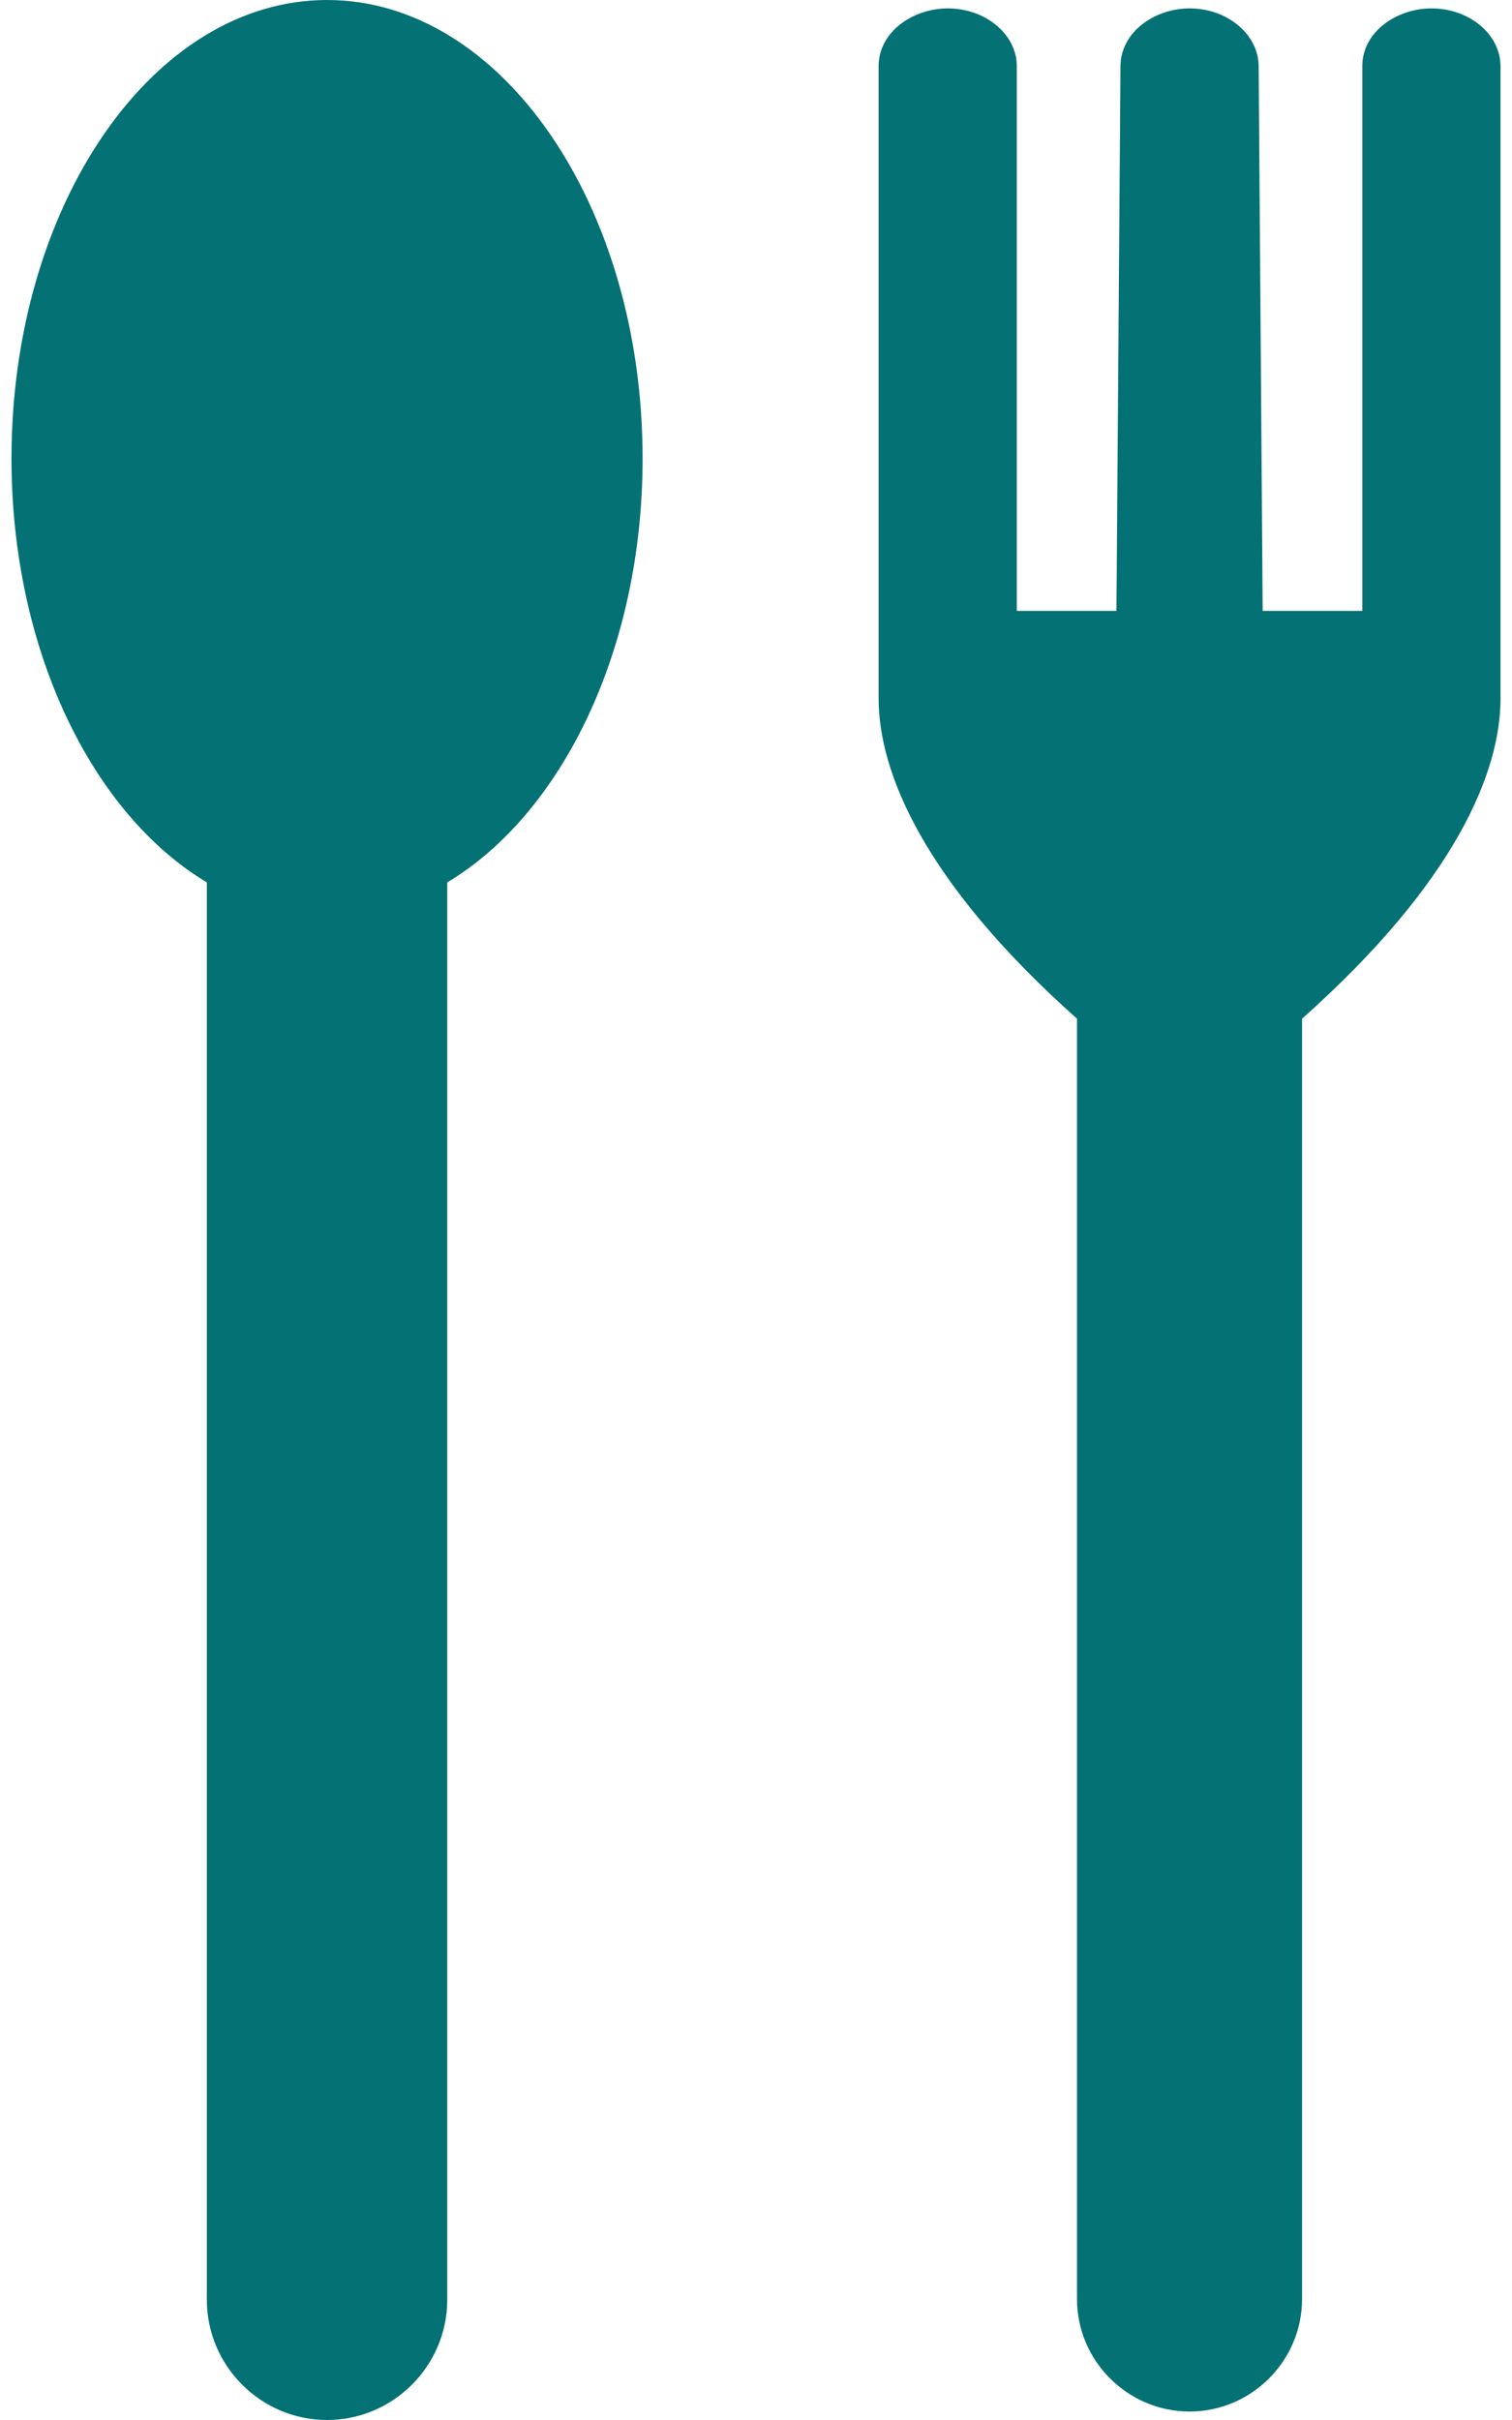
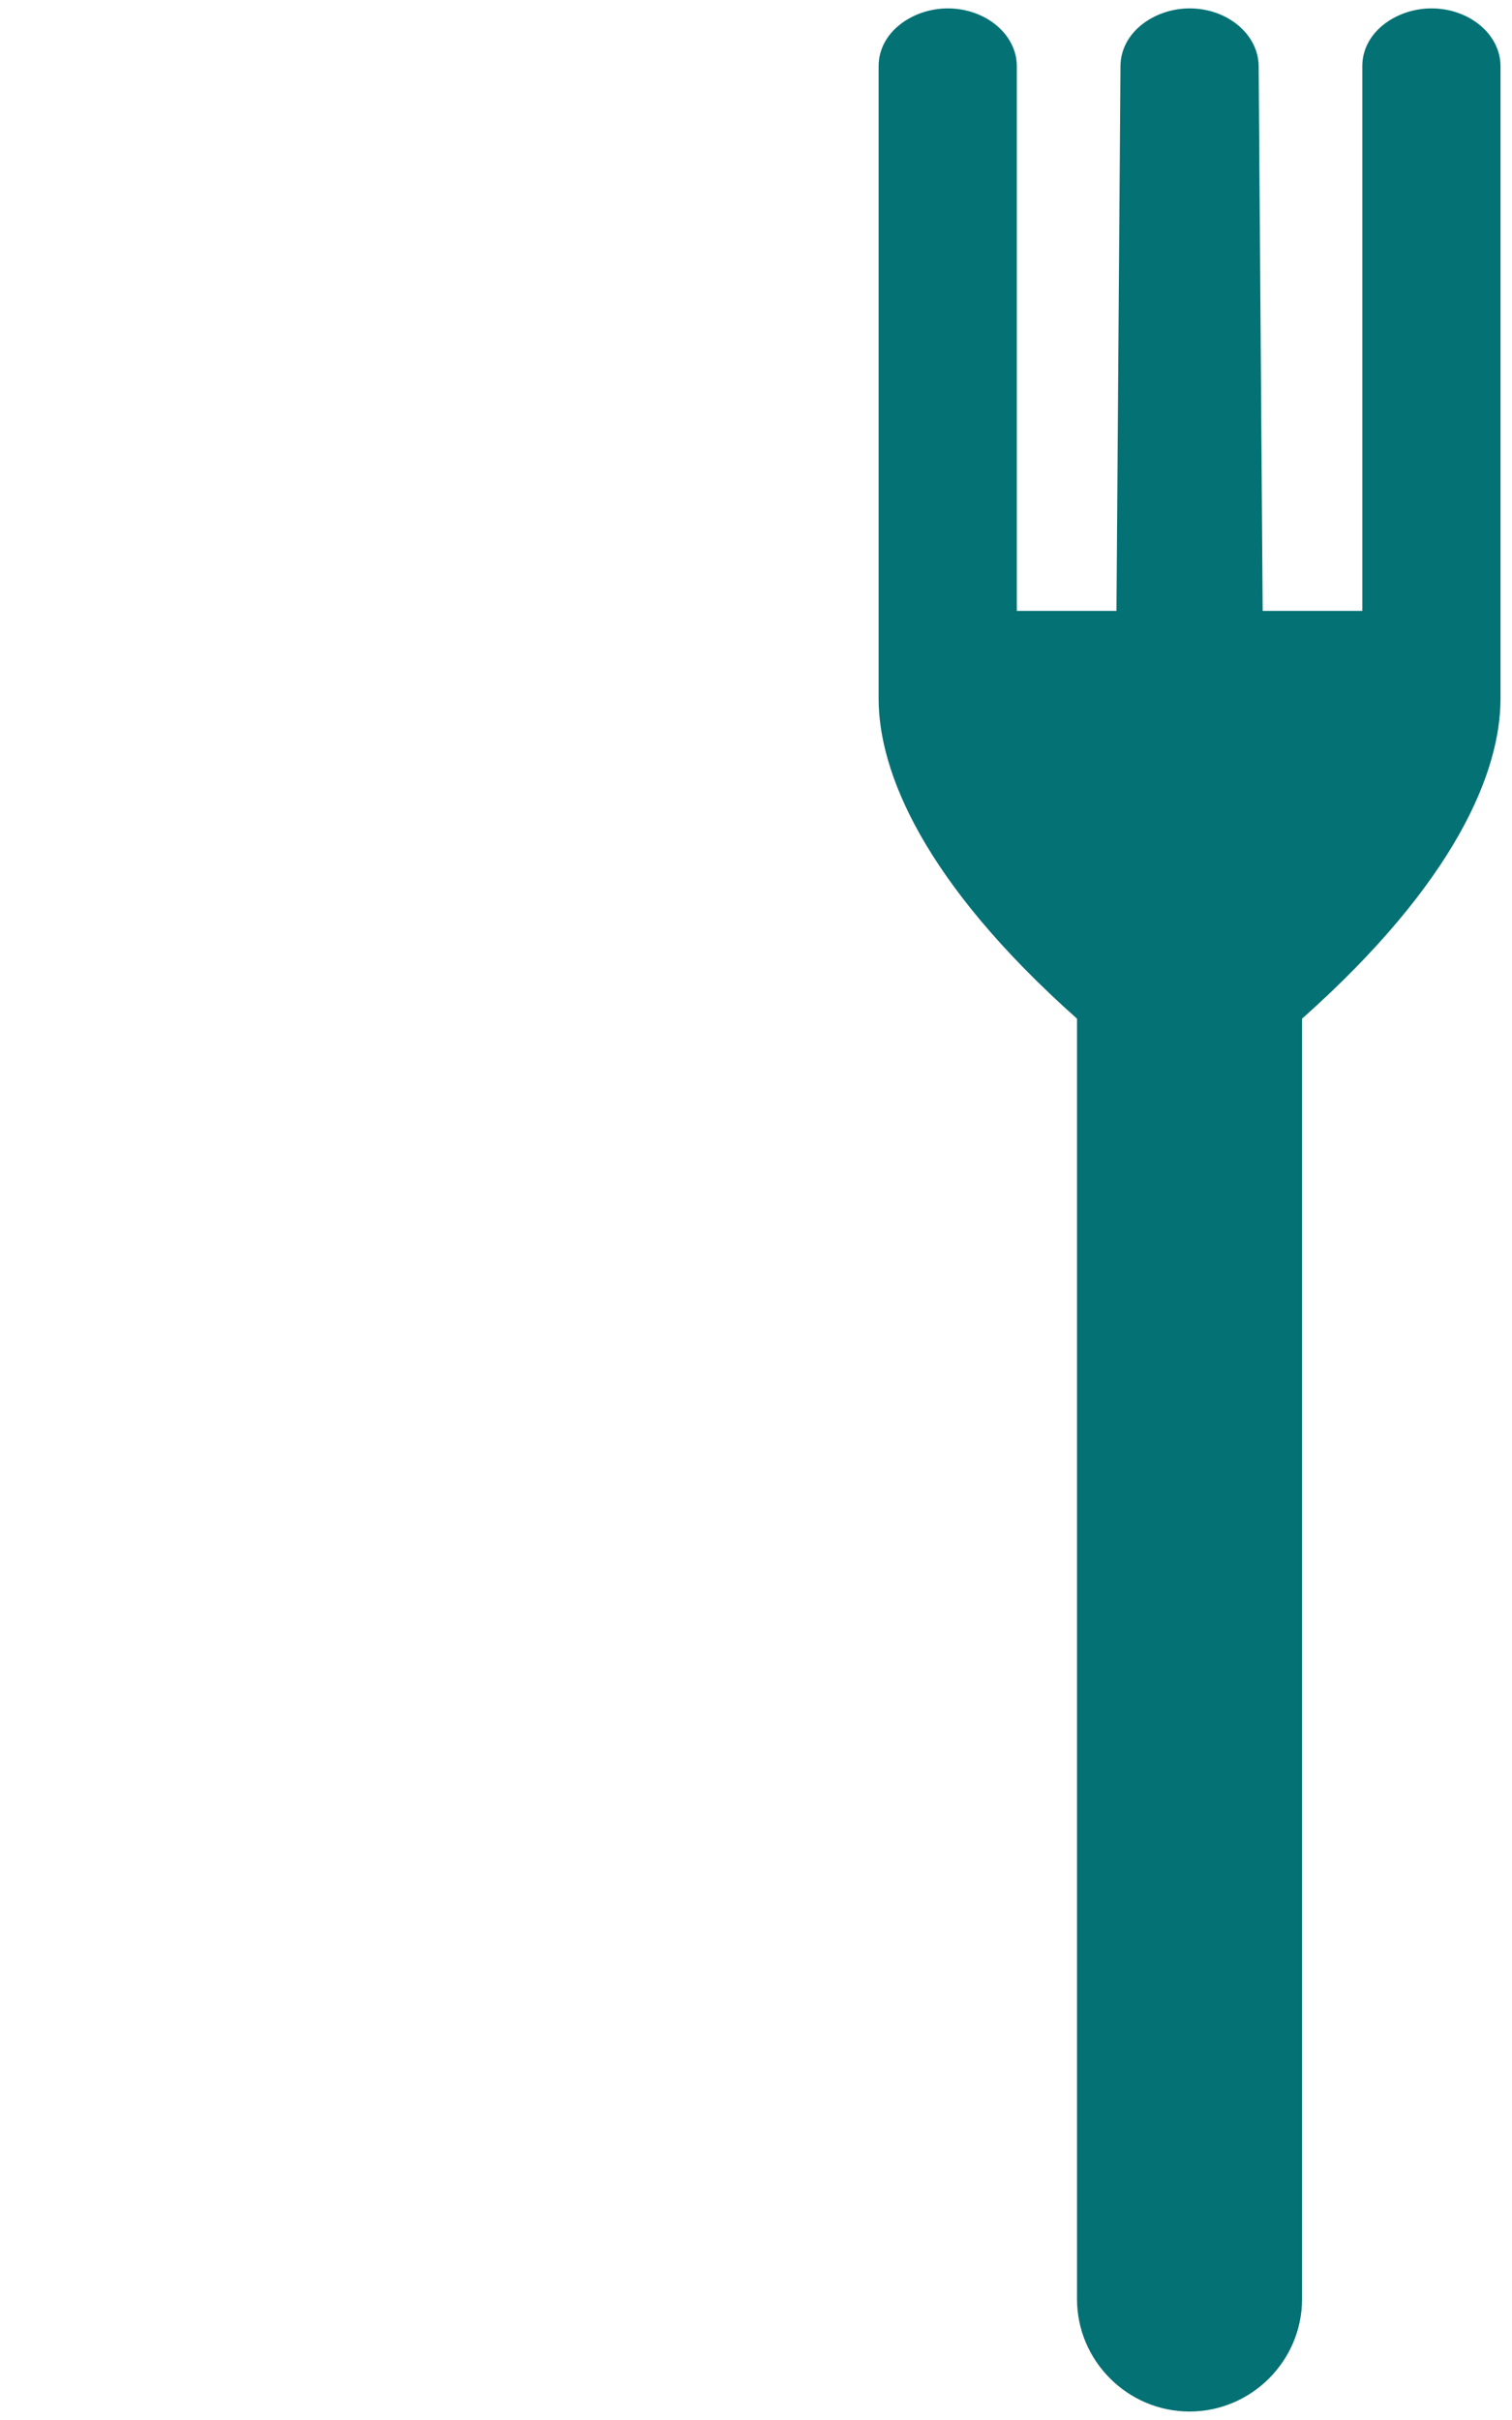
<svg xmlns="http://www.w3.org/2000/svg" width="20" height="32" viewBox="0 0 20 32" fill="none">
-   <path fill-rule="evenodd" clip-rule="evenodd" d="M4.326 0C6.631 0 8.5 2.714 8.5 6.062C8.5 8.592 7.432 10.76 5.916 11.668V30.41C5.916 31.285 5.2 32 4.326 32C3.451 32 2.736 31.285 2.736 30.41V11.668C1.219 10.76 0.152 8.592 0.152 6.062C0.152 2.714 2.021 0 4.326 0Z" fill="#047174" />
  <path fill-rule="evenodd" clip-rule="evenodd" d="M14.246 13.47L14.246 30.4C14.246 31.218 14.916 31.888 15.735 31.888C16.553 31.888 17.223 31.218 17.223 30.4V13.47C19.262 11.656 19.848 10.199 19.848 9.239V0.876C19.848 0.455 19.437 0.111 18.934 0.111C18.48 0.111 18.02 0.416 18.02 0.876V8.078H16.702L16.649 0.876C16.646 0.456 16.238 0.111 15.735 0.111C15.28 0.111 14.824 0.417 14.821 0.876L14.768 8.078H13.45V0.876C13.45 0.455 13.038 0.111 12.536 0.111C12.082 0.111 11.622 0.416 11.622 0.876V9.239C11.622 10.199 12.208 11.656 14.246 13.47Z" fill="#047174" />
</svg>